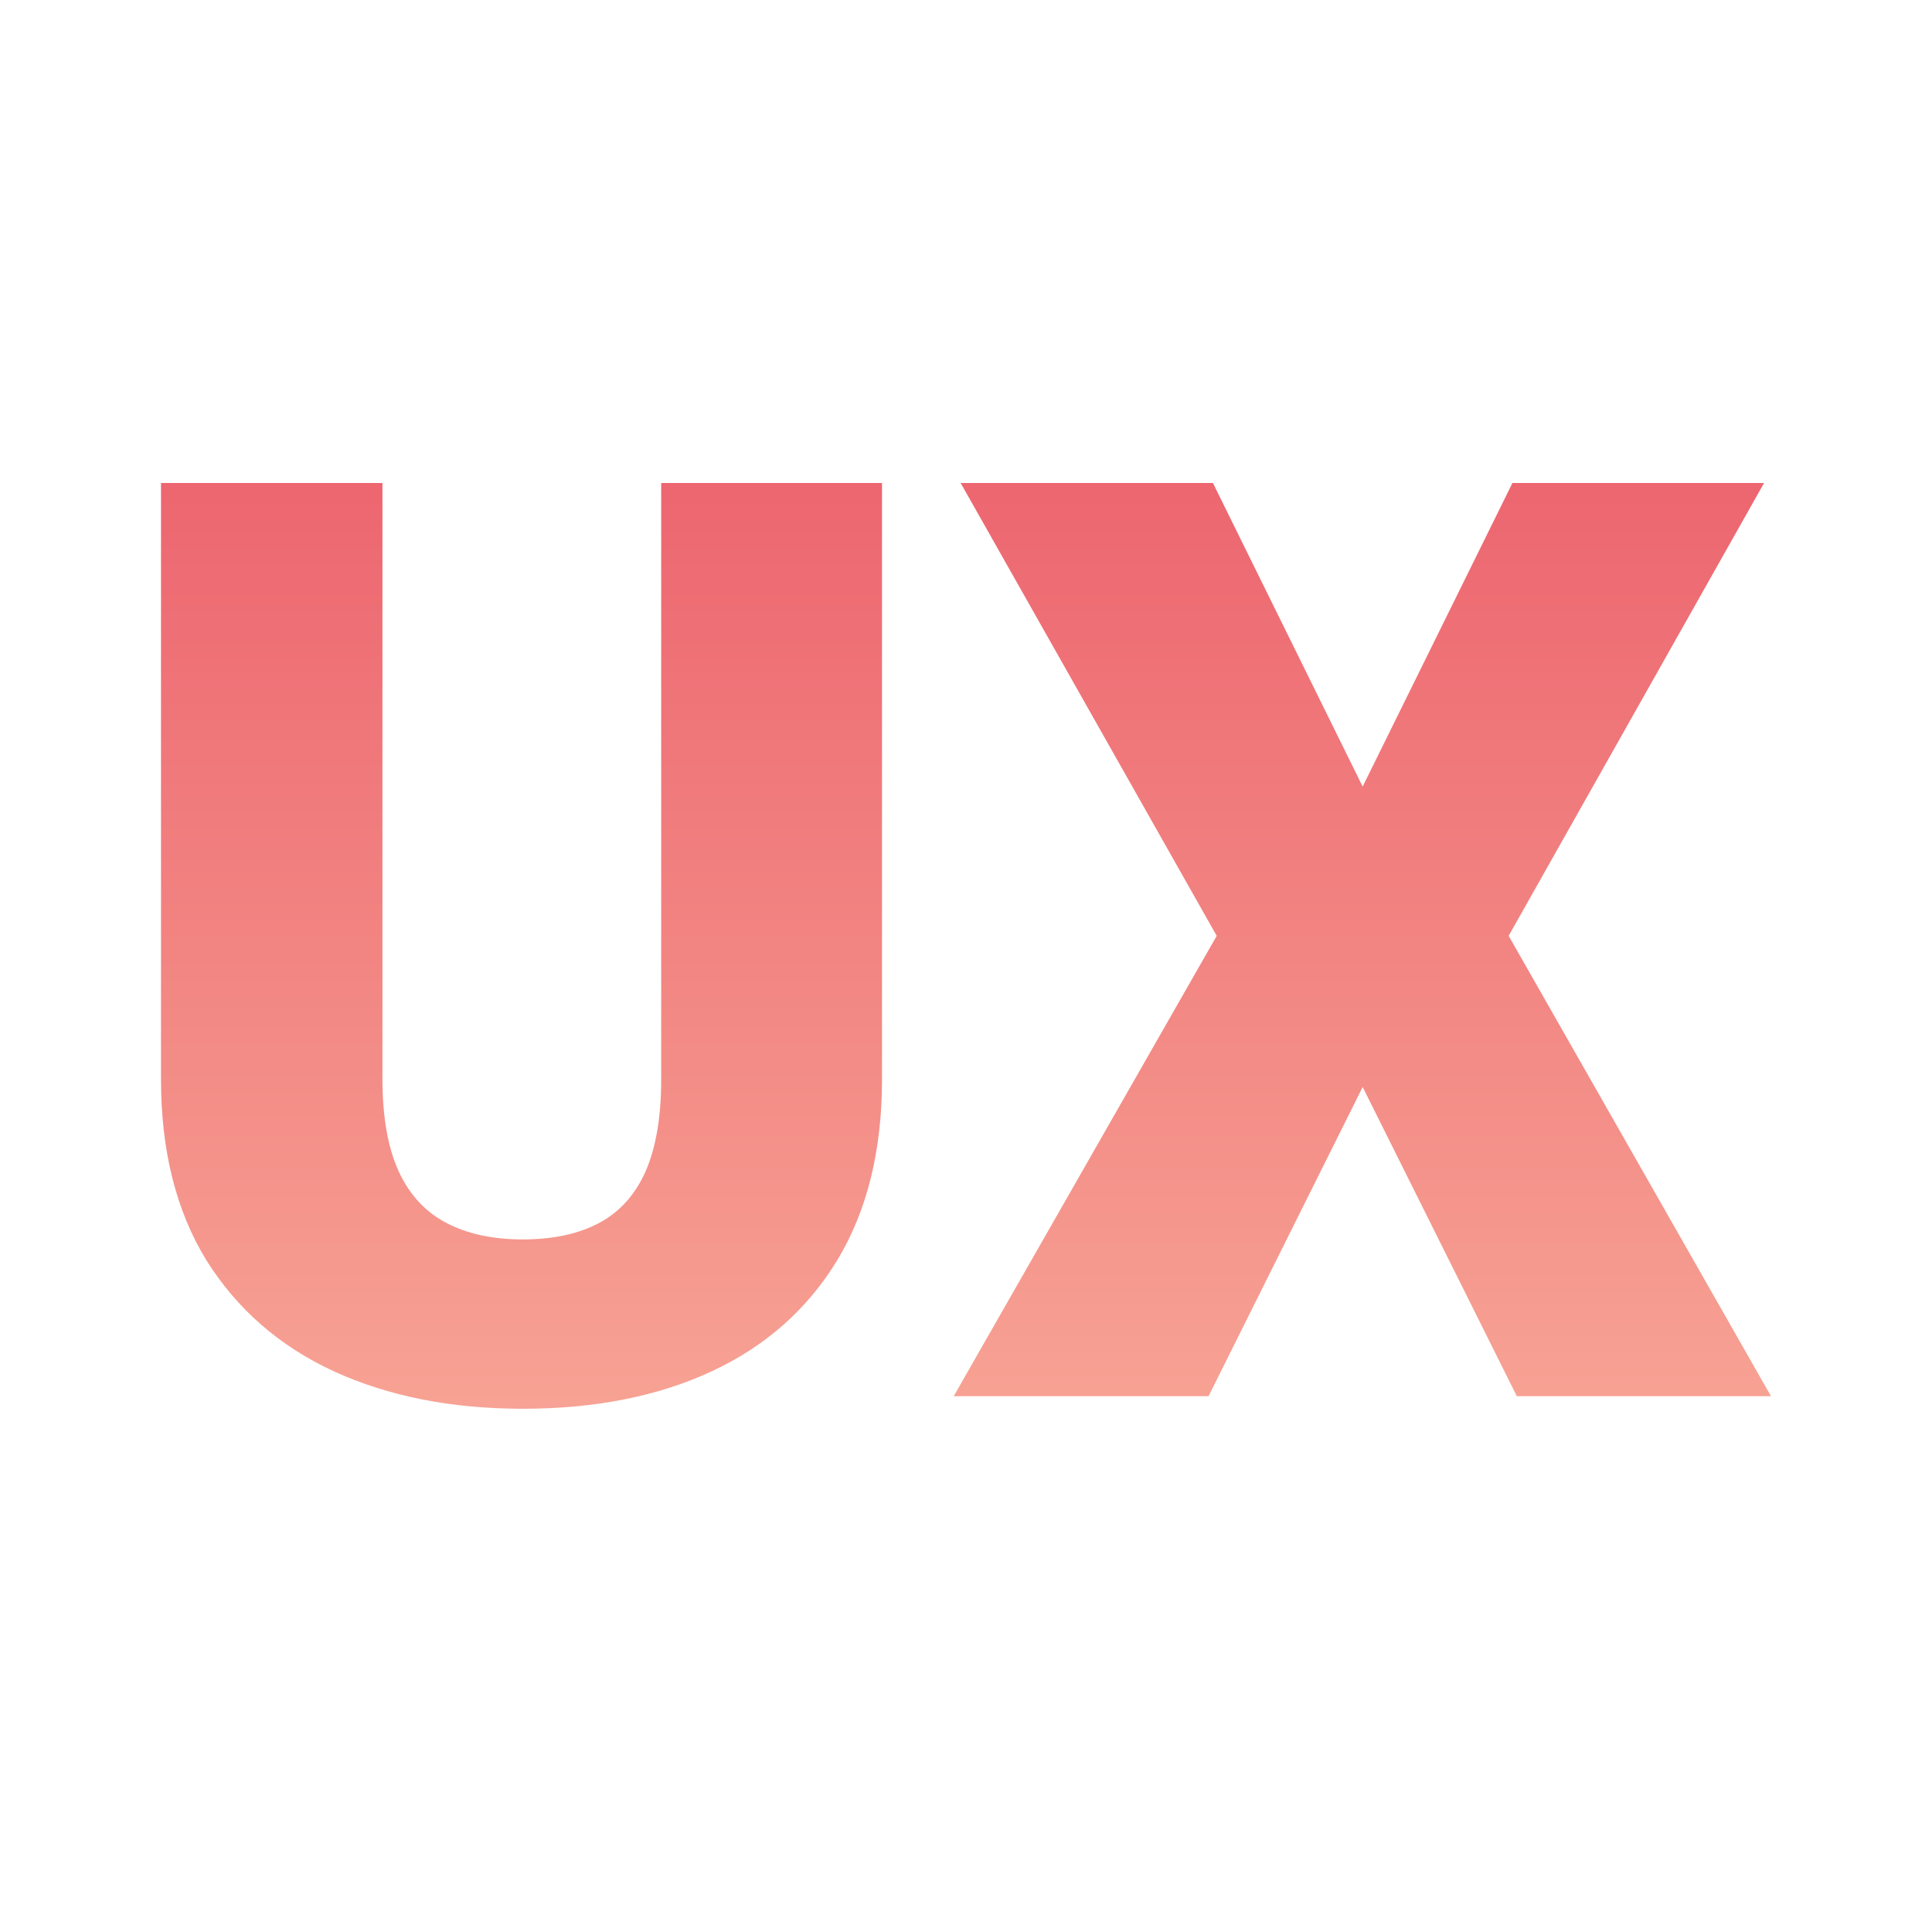
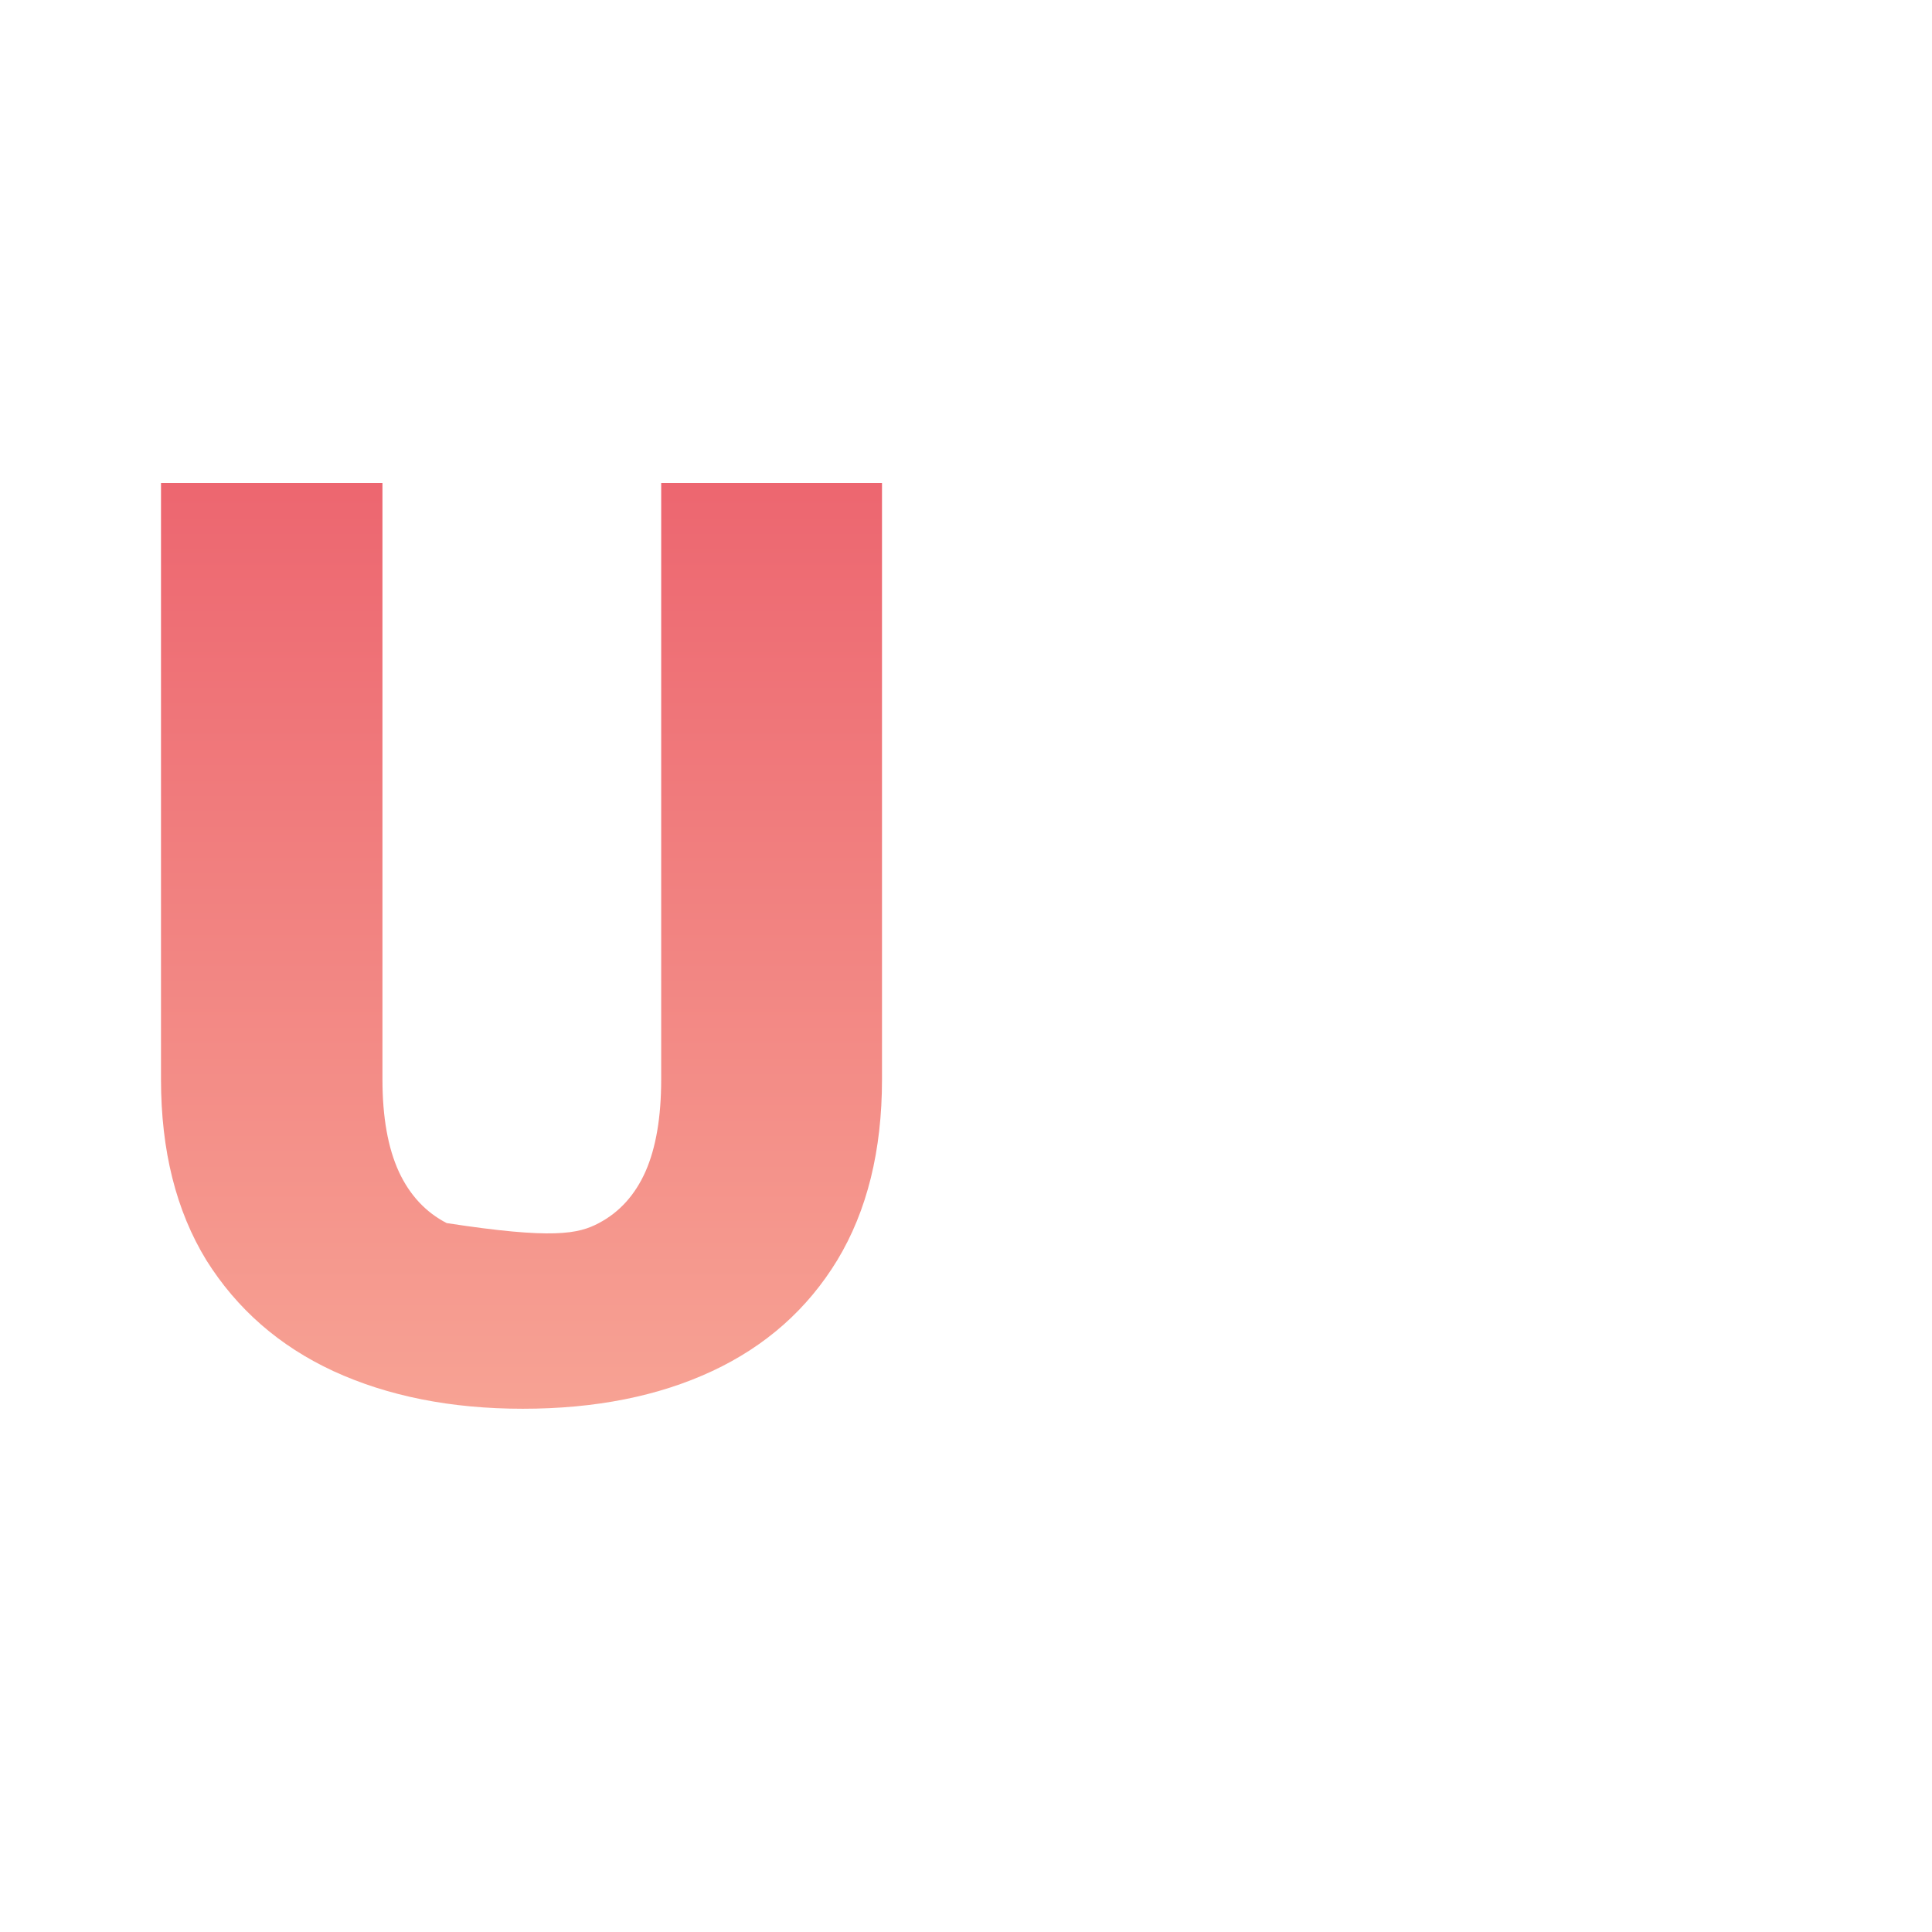
<svg xmlns="http://www.w3.org/2000/svg" width="48" height="48" viewBox="0 0 48 48" fill="none">
-   <path d="M16.427 12H21.913V26.819C21.913 28.585 21.543 30.081 20.803 31.307C20.064 32.522 19.027 33.442 17.693 34.065C16.359 34.688 14.791 35 12.988 35C11.206 35 9.638 34.688 8.283 34.065C6.939 33.442 5.886 32.522 5.125 31.307C4.375 30.081 4 28.585 4 26.819V12H9.502V26.819C9.502 27.754 9.638 28.518 9.909 29.11C10.18 29.692 10.575 30.117 11.097 30.387C11.618 30.658 12.248 30.793 12.988 30.793C13.738 30.793 14.369 30.658 14.879 30.387C15.39 30.117 15.775 29.692 16.036 29.11C16.297 28.518 16.427 27.754 16.427 26.819V12Z" fill="url(#paint0_linear_1150_3795)" />
-   <path d="M30.135 12L33.855 19.542L37.576 12H43.828L37.482 23.251L44 34.688H37.685L33.855 27.006L30.026 34.688H23.695L30.229 23.251L23.867 12H30.135Z" fill="url(#paint1_linear_1150_3795)" />
+   <path d="M16.427 12H21.913V26.819C21.913 28.585 21.543 30.081 20.803 31.307C20.064 32.522 19.027 33.442 17.693 34.065C16.359 34.688 14.791 35 12.988 35C11.206 35 9.638 34.688 8.283 34.065C6.939 33.442 5.886 32.522 5.125 31.307C4.375 30.081 4 28.585 4 26.819V12H9.502V26.819C9.502 27.754 9.638 28.518 9.909 29.11C10.18 29.692 10.575 30.117 11.097 30.387C13.738 30.793 14.369 30.658 14.879 30.387C15.39 30.117 15.775 29.692 16.036 29.11C16.297 28.518 16.427 27.754 16.427 26.819V12Z" fill="url(#paint0_linear_1150_3795)" />
  <defs>
    <linearGradient id="paint0_linear_1150_3795" x1="24" y1="12" x2="24" y2="35" gradientUnits="userSpaceOnUse">
      <stop stop-color="#E8404C" stop-opacity="0.8" />
      <stop offset="1" stop-color="#F58B79" stop-opacity="0.8" />
    </linearGradient>
    <linearGradient id="paint1_linear_1150_3795" x1="24" y1="12" x2="24" y2="35" gradientUnits="userSpaceOnUse">
      <stop stop-color="#E8404C" stop-opacity="0.8" />
      <stop offset="1" stop-color="#F58B79" stop-opacity="0.8" />
    </linearGradient>
  </defs>
</svg>